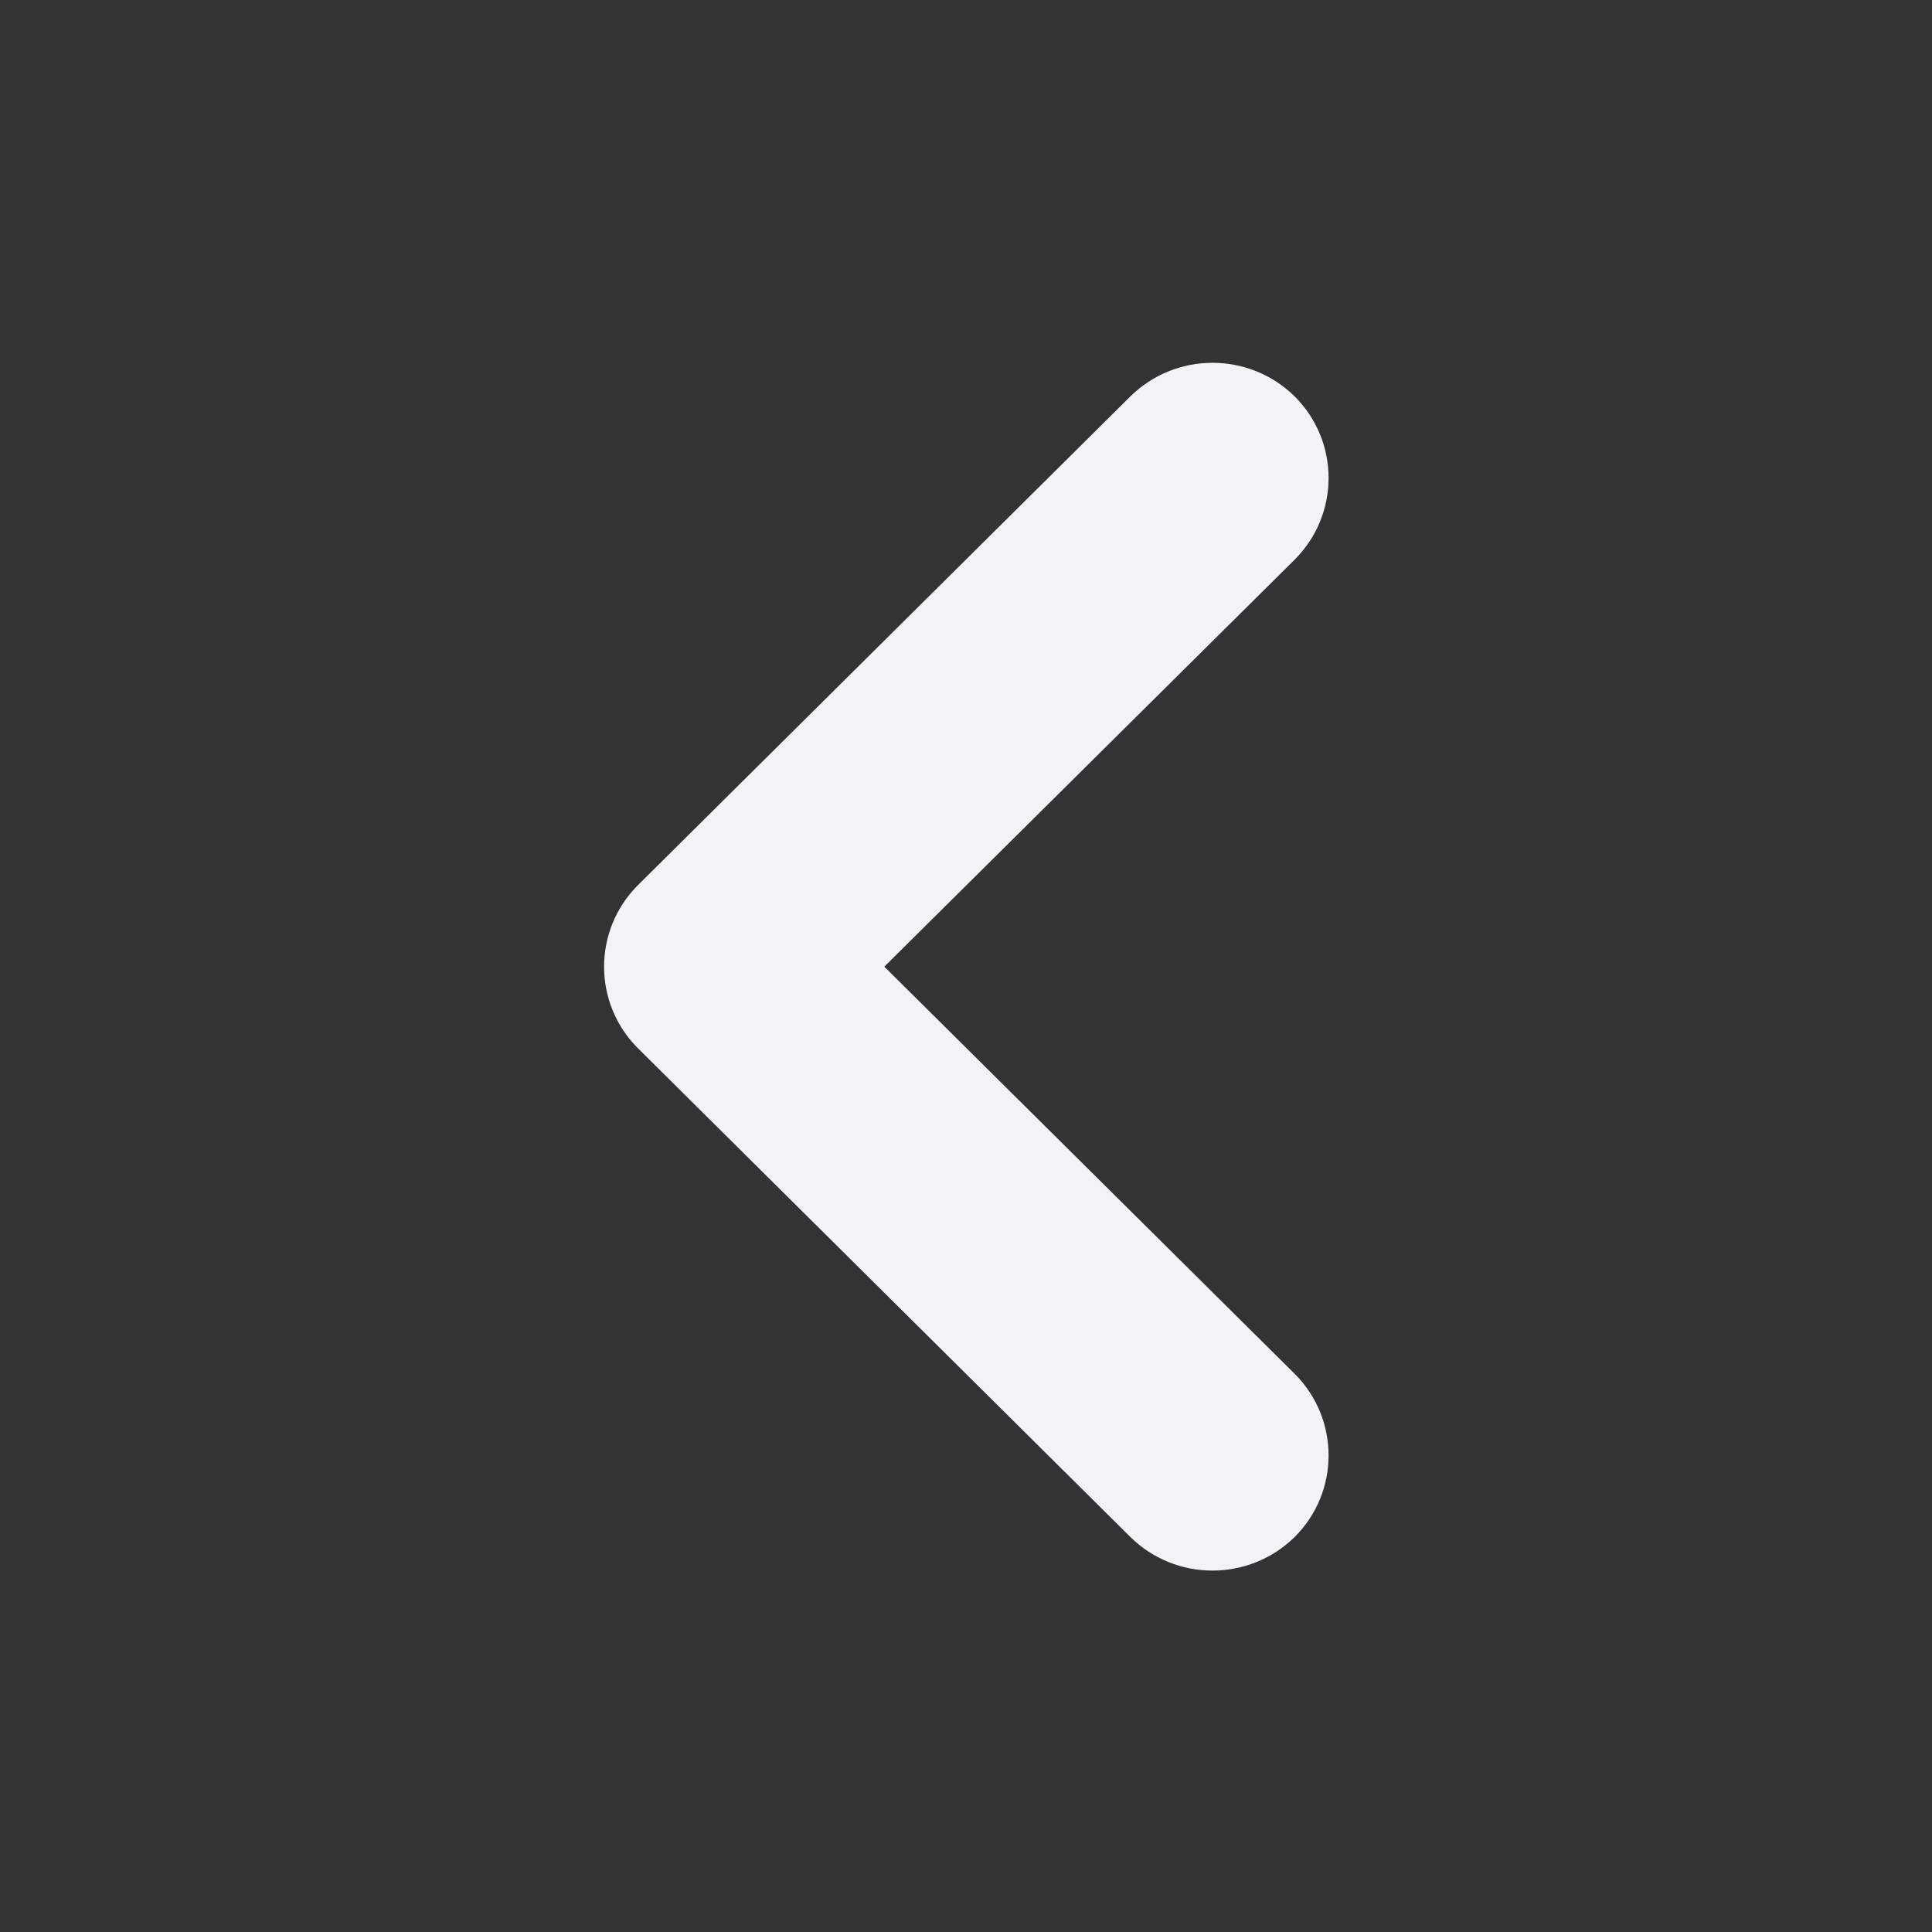
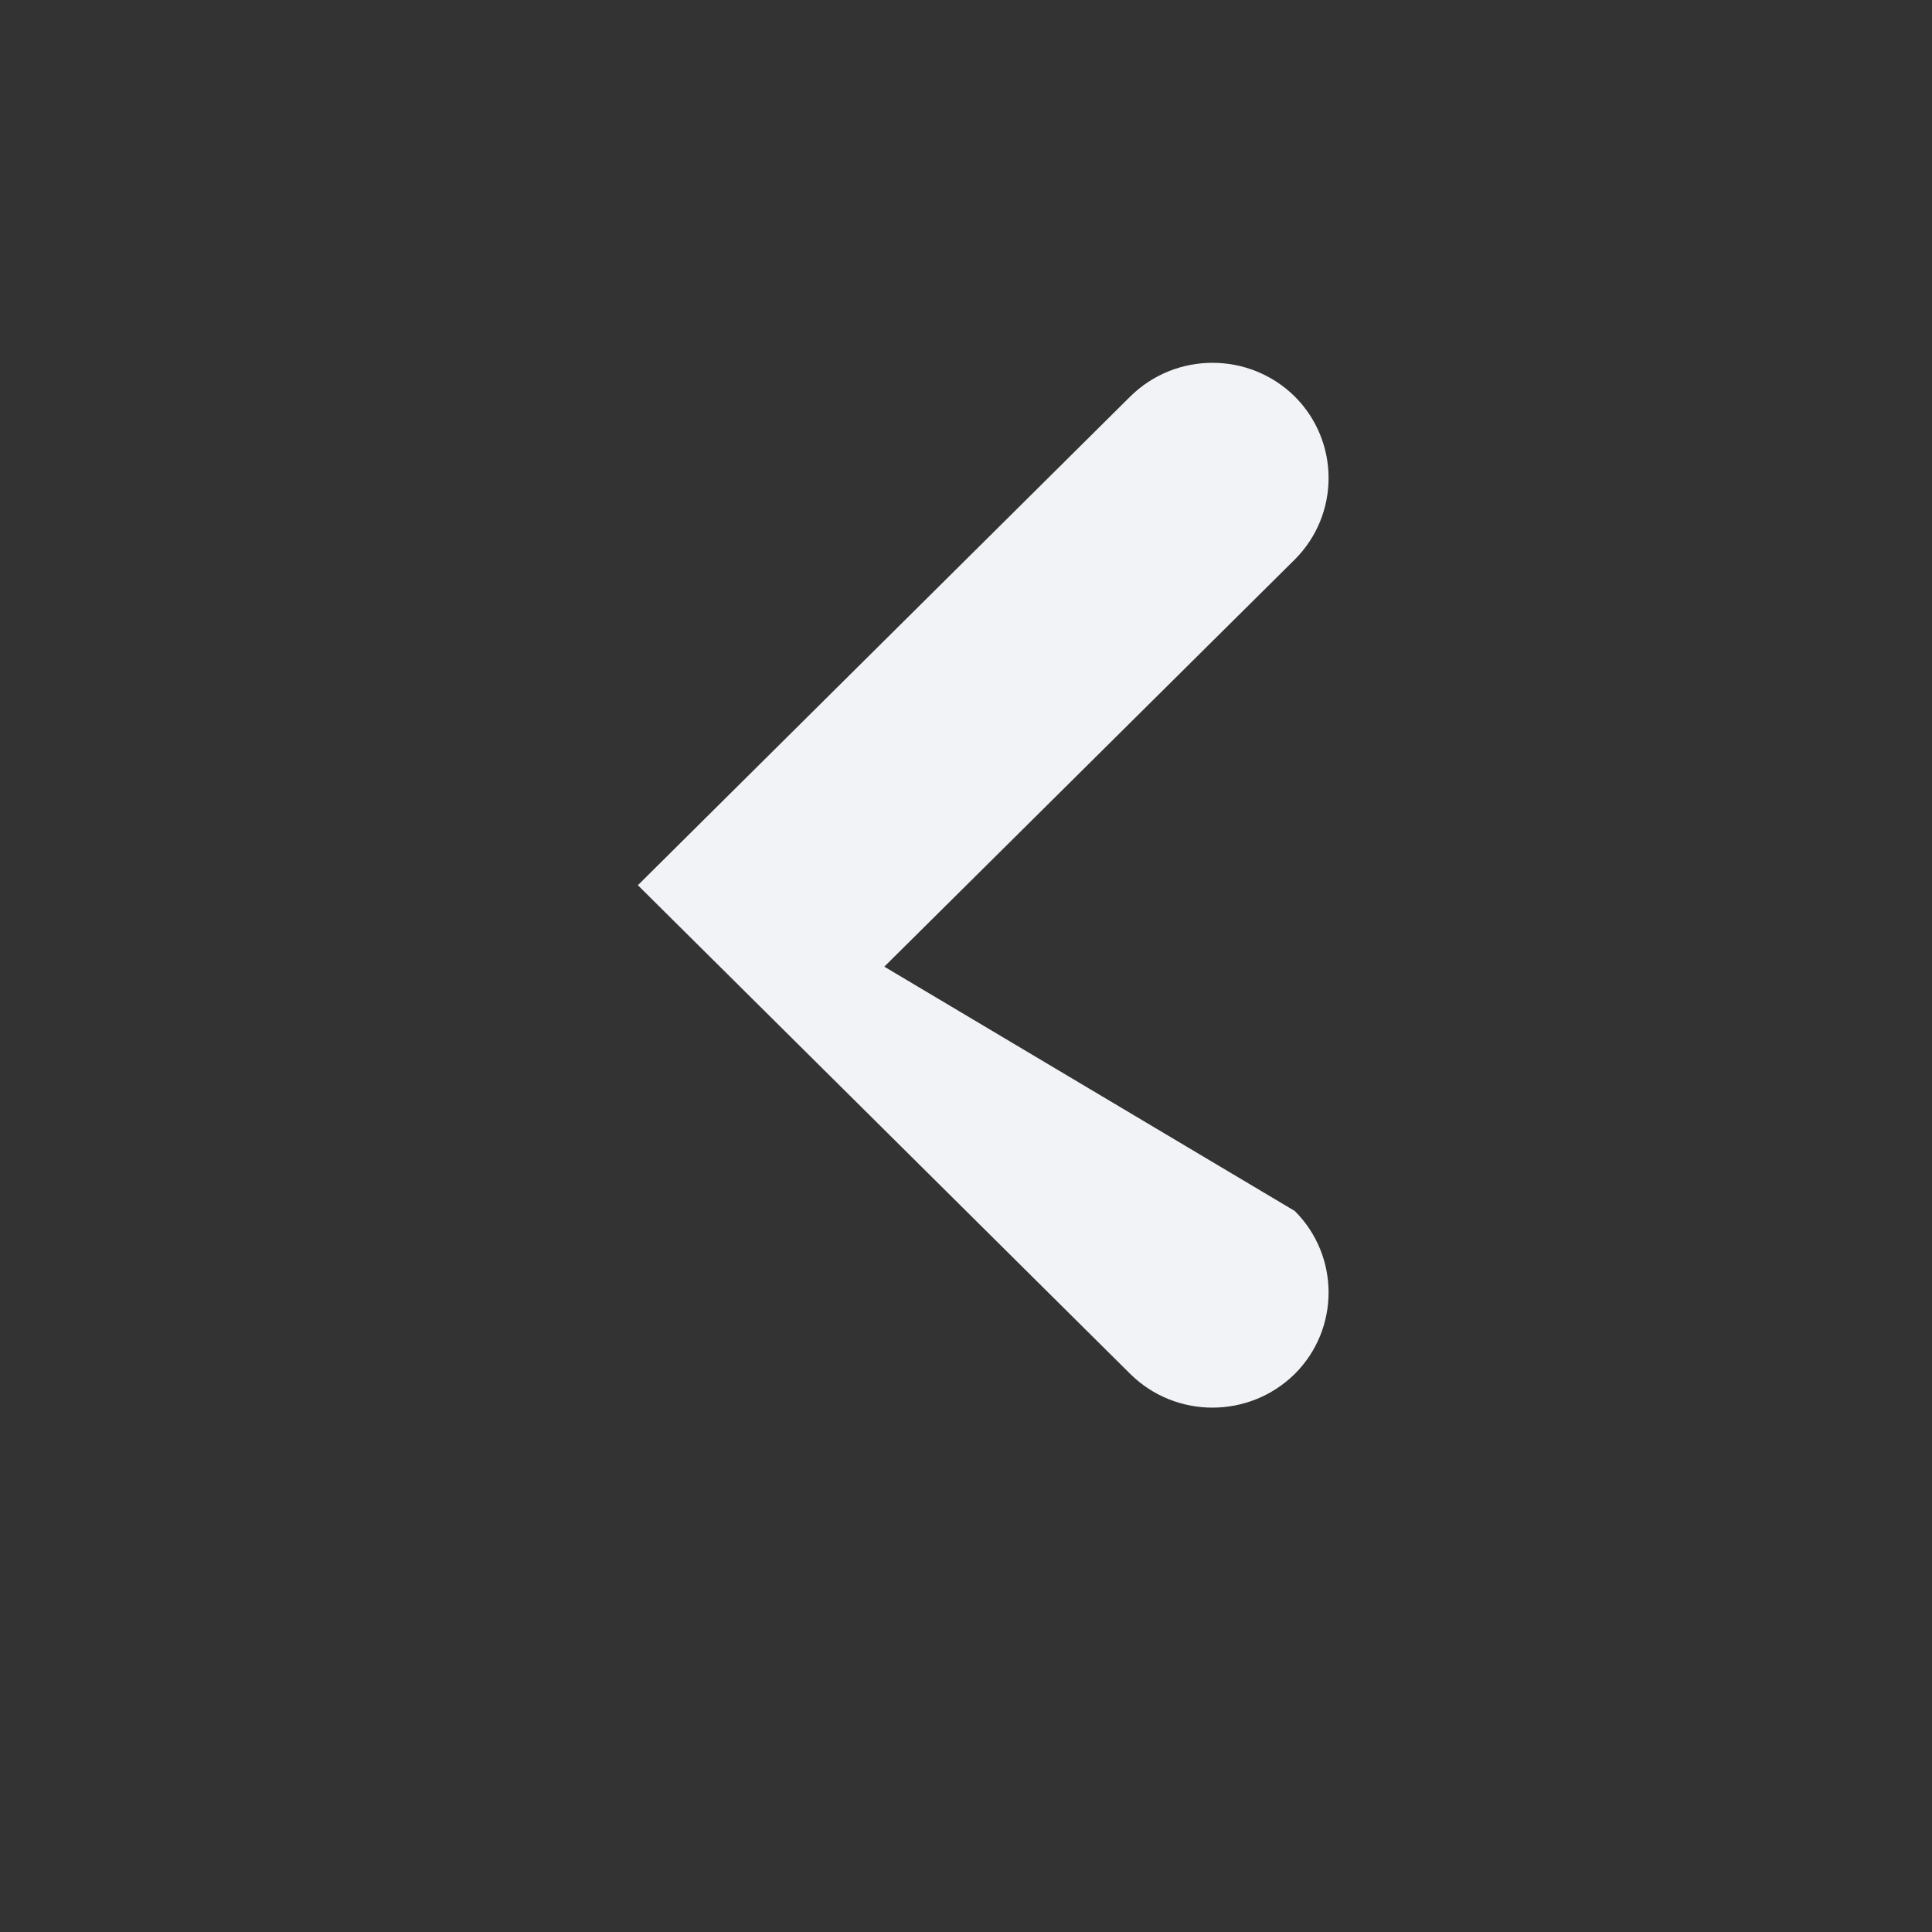
<svg xmlns="http://www.w3.org/2000/svg" version="1.0" x="0px" y="0px" viewBox="0 0 32 32" enable-background="new 0 0 32 32" xml:space="preserve" aria-hidden="true" width="32px" height="32px" style="fill:url(#CerosGradient_id4a74ab6c9);">
  <rect x="0" y="0" width="32" height="32" fill="#333333" stroke="none" />
  <defs>
    <linearGradient class="cerosgradient" data-cerosgradient="true" id="CerosGradient_id4a74ab6c9" gradientUnits="userSpaceOnUse" x1="50%" y1="100%" x2="50%" y2="0%">
      <stop offset="0%" stop-color="#F2F3F6" />
      <stop offset="100%" stop-color="#F2F3F6" />
    </linearGradient>
    <linearGradient />
  </defs>
-   <path d="M14.647,16.011l6.799-6.744c0.746-0.746,0.746-1.953,0-2.699c-0.754-0.745-1.972-0.745-2.726,0l-8.155,8.094  c-0.746,0.746-0.746,1.954,0,2.699l8.155,8.094c0.754,0.746,1.972,0.744,2.726,0c0.746-0.745,0.746-1.952,0-2.698L14.647,16.011z" style="fill:url(#CerosGradient_id4a74ab6c9);" />
+   <path d="M14.647,16.011l6.799-6.744c0.746-0.746,0.746-1.953,0-2.699c-0.754-0.745-1.972-0.745-2.726,0l-8.155,8.094  l8.155,8.094c0.754,0.746,1.972,0.744,2.726,0c0.746-0.745,0.746-1.952,0-2.698L14.647,16.011z" style="fill:url(#CerosGradient_id4a74ab6c9);" />
</svg>